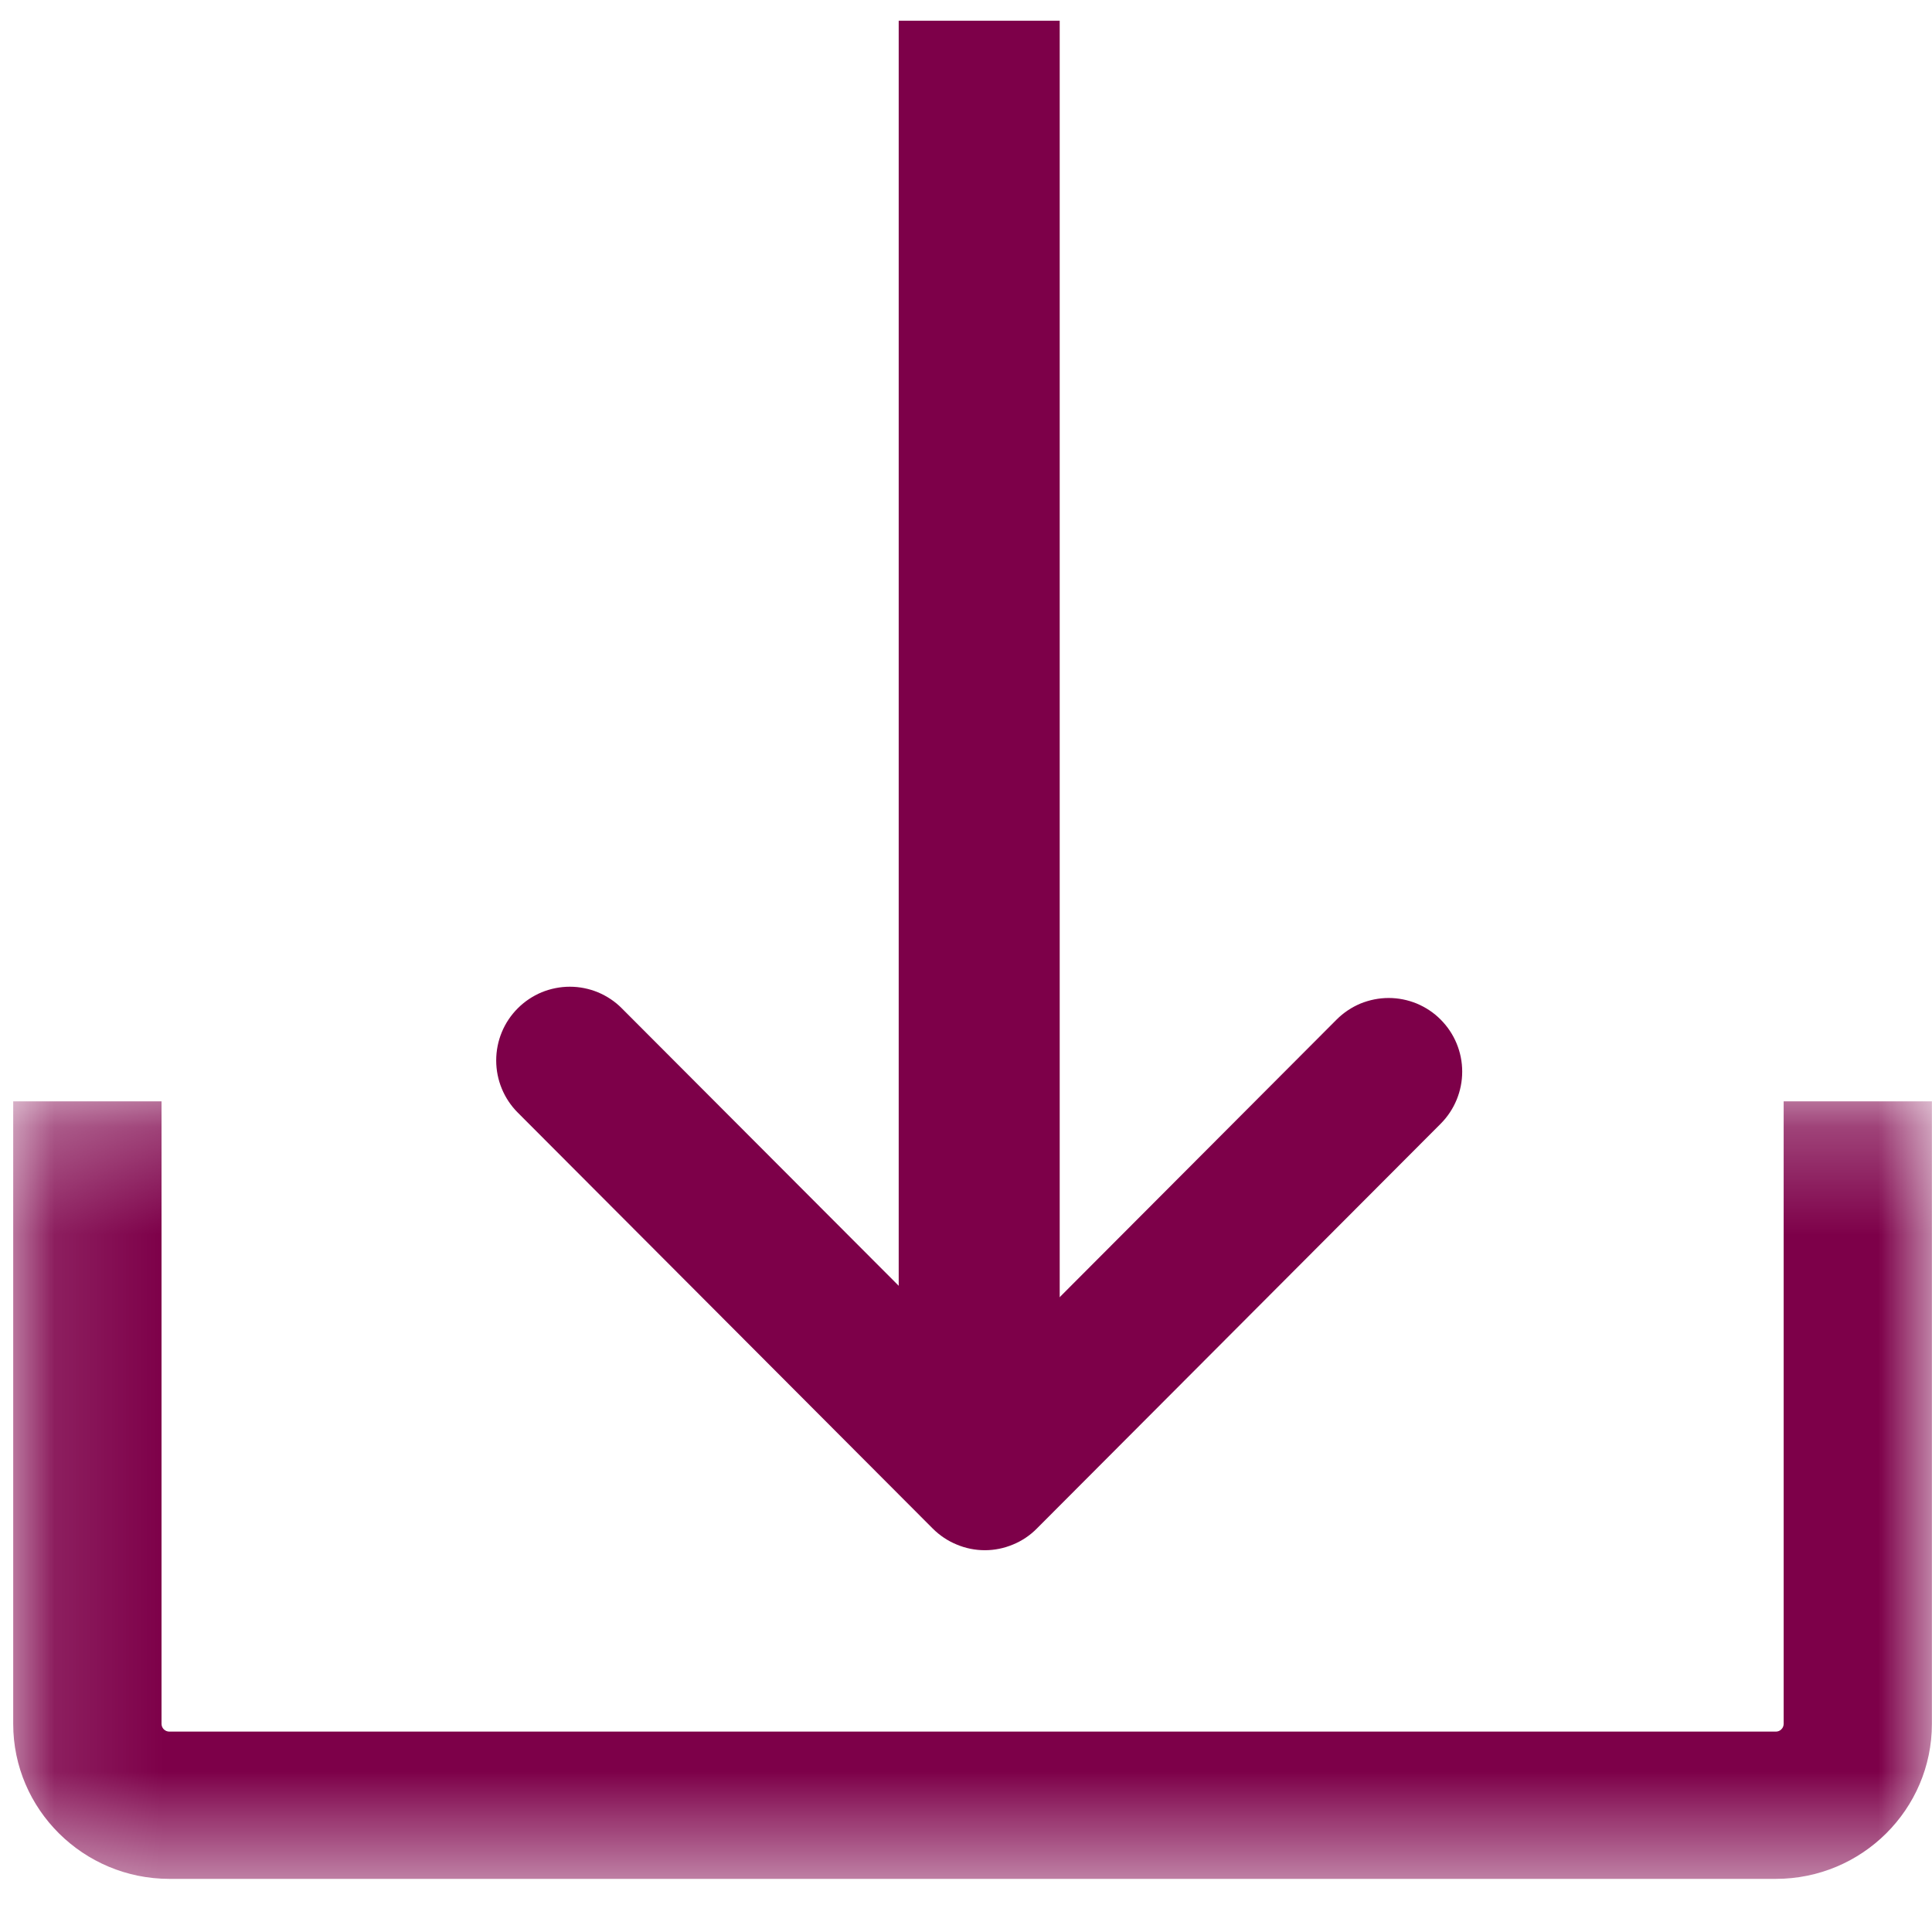
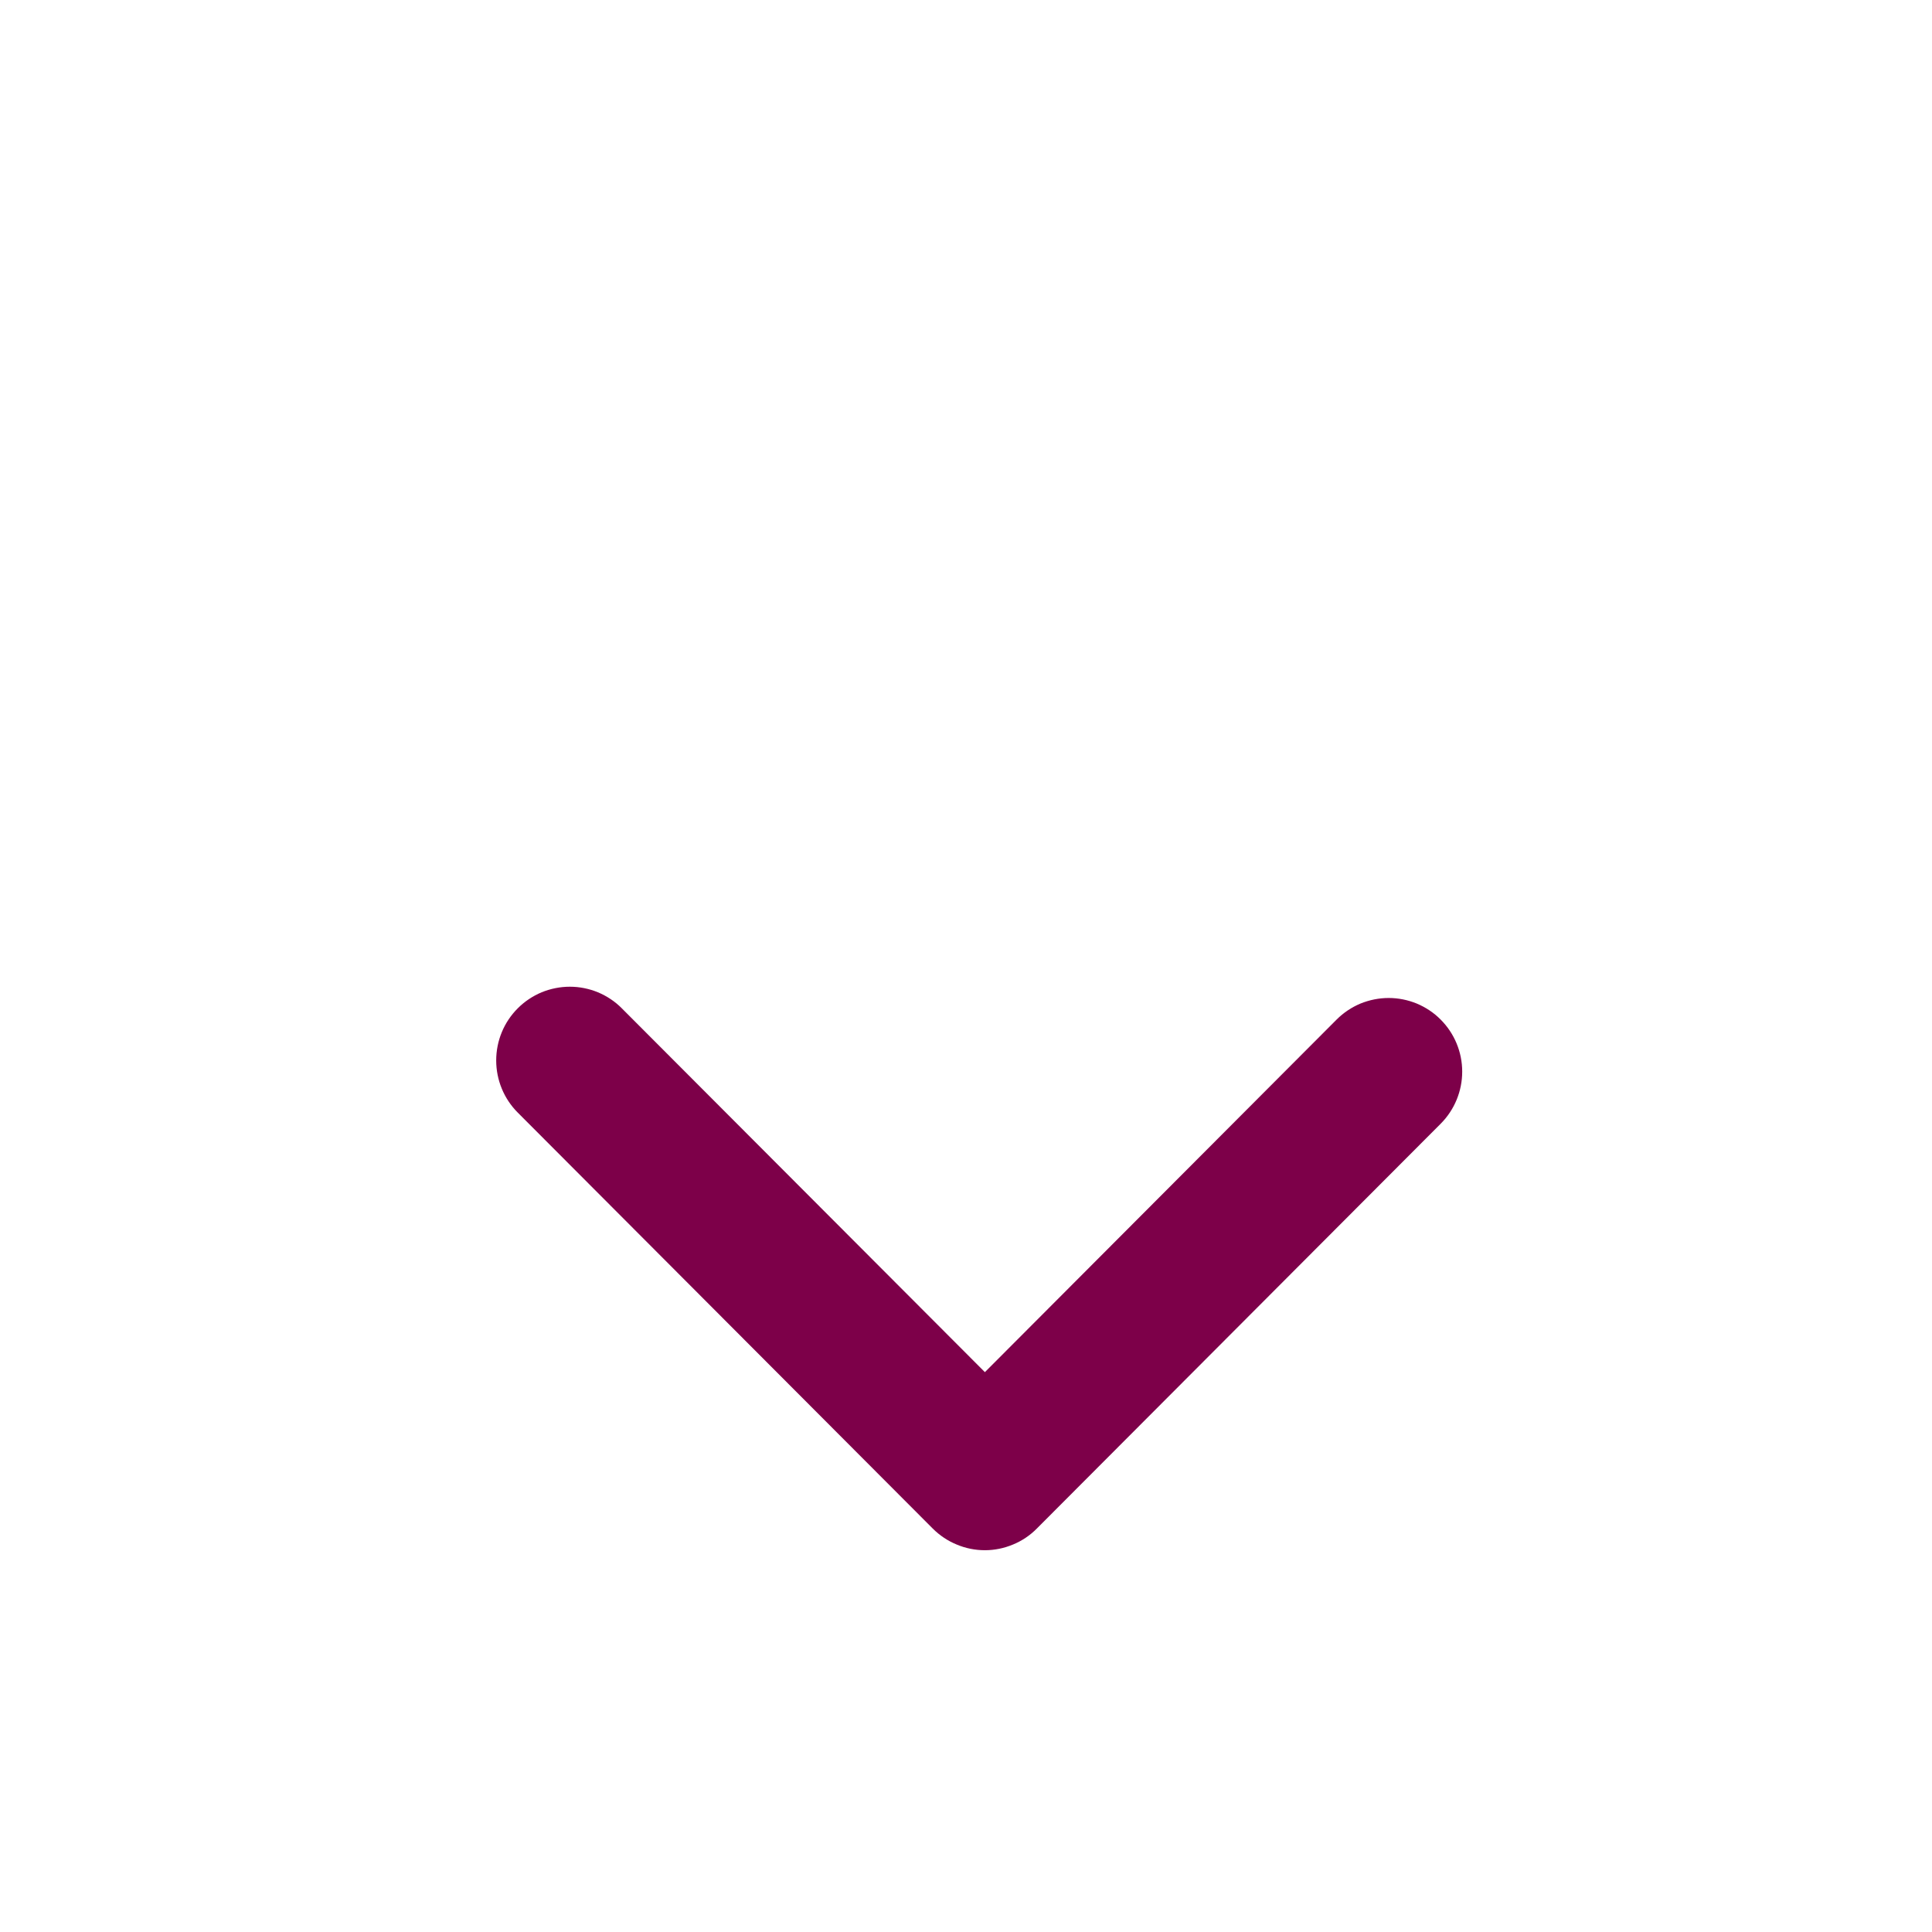
<svg xmlns="http://www.w3.org/2000/svg" width="18" height="18" viewBox="0 0 18 18" fill="none">
  <mask id="mask0_7_121" style="mask-type:luminance" maskUnits="userSpaceOnUse" x="0" y="10" width="18" height="8">
-     <path d="M0.123 10.261H17.999V17.505H0.123V10.261Z" fill="white" />
+     <path d="M0.123 10.261H17.999H0.123V10.261Z" fill="white" />
  </mask>
  <g mask="url(#mask0_7_121)">
-     <path fill-rule="evenodd" clip-rule="evenodd" d="M16.545 17.505H1.578C0.776 17.505 0.123 16.857 0.123 16.061V10.261H1.505V16.061C1.505 16.101 1.538 16.133 1.578 16.133H16.545C16.564 16.133 16.583 16.126 16.596 16.112C16.61 16.099 16.618 16.08 16.618 16.061V10.261H17.999V16.061C17.999 16.857 17.348 17.505 16.545 17.505Z" fill="#7D0049" />
-   </g>
-   <path fill-rule="evenodd" clip-rule="evenodd" d="M8.373 13.693H9.873V0.193H8.373V13.693Z" fill="#7D0049" />
+     </g>
  <path fill-rule="evenodd" clip-rule="evenodd" d="M9.176 14.443C9.085 14.443 8.996 14.425 8.913 14.39C8.83 14.356 8.754 14.305 8.69 14.241L4.824 10.366C4.695 10.237 4.623 10.062 4.623 9.88C4.623 9.697 4.695 9.523 4.824 9.394C4.888 9.33 4.963 9.28 5.046 9.245C5.13 9.211 5.219 9.193 5.309 9.193C5.399 9.193 5.488 9.211 5.571 9.245C5.654 9.28 5.73 9.33 5.793 9.394L9.176 12.784L12.453 9.499C12.517 9.435 12.592 9.385 12.675 9.35C12.759 9.316 12.848 9.298 12.938 9.298C13.028 9.298 13.117 9.316 13.2 9.35C13.283 9.385 13.359 9.435 13.422 9.499C13.551 9.628 13.623 9.802 13.623 9.984C13.623 10.166 13.551 10.341 13.422 10.47L9.66 14.241C9.597 14.305 9.521 14.356 9.438 14.39C9.354 14.425 9.266 14.443 9.176 14.443Z" fill="#7D0049" />
</svg>